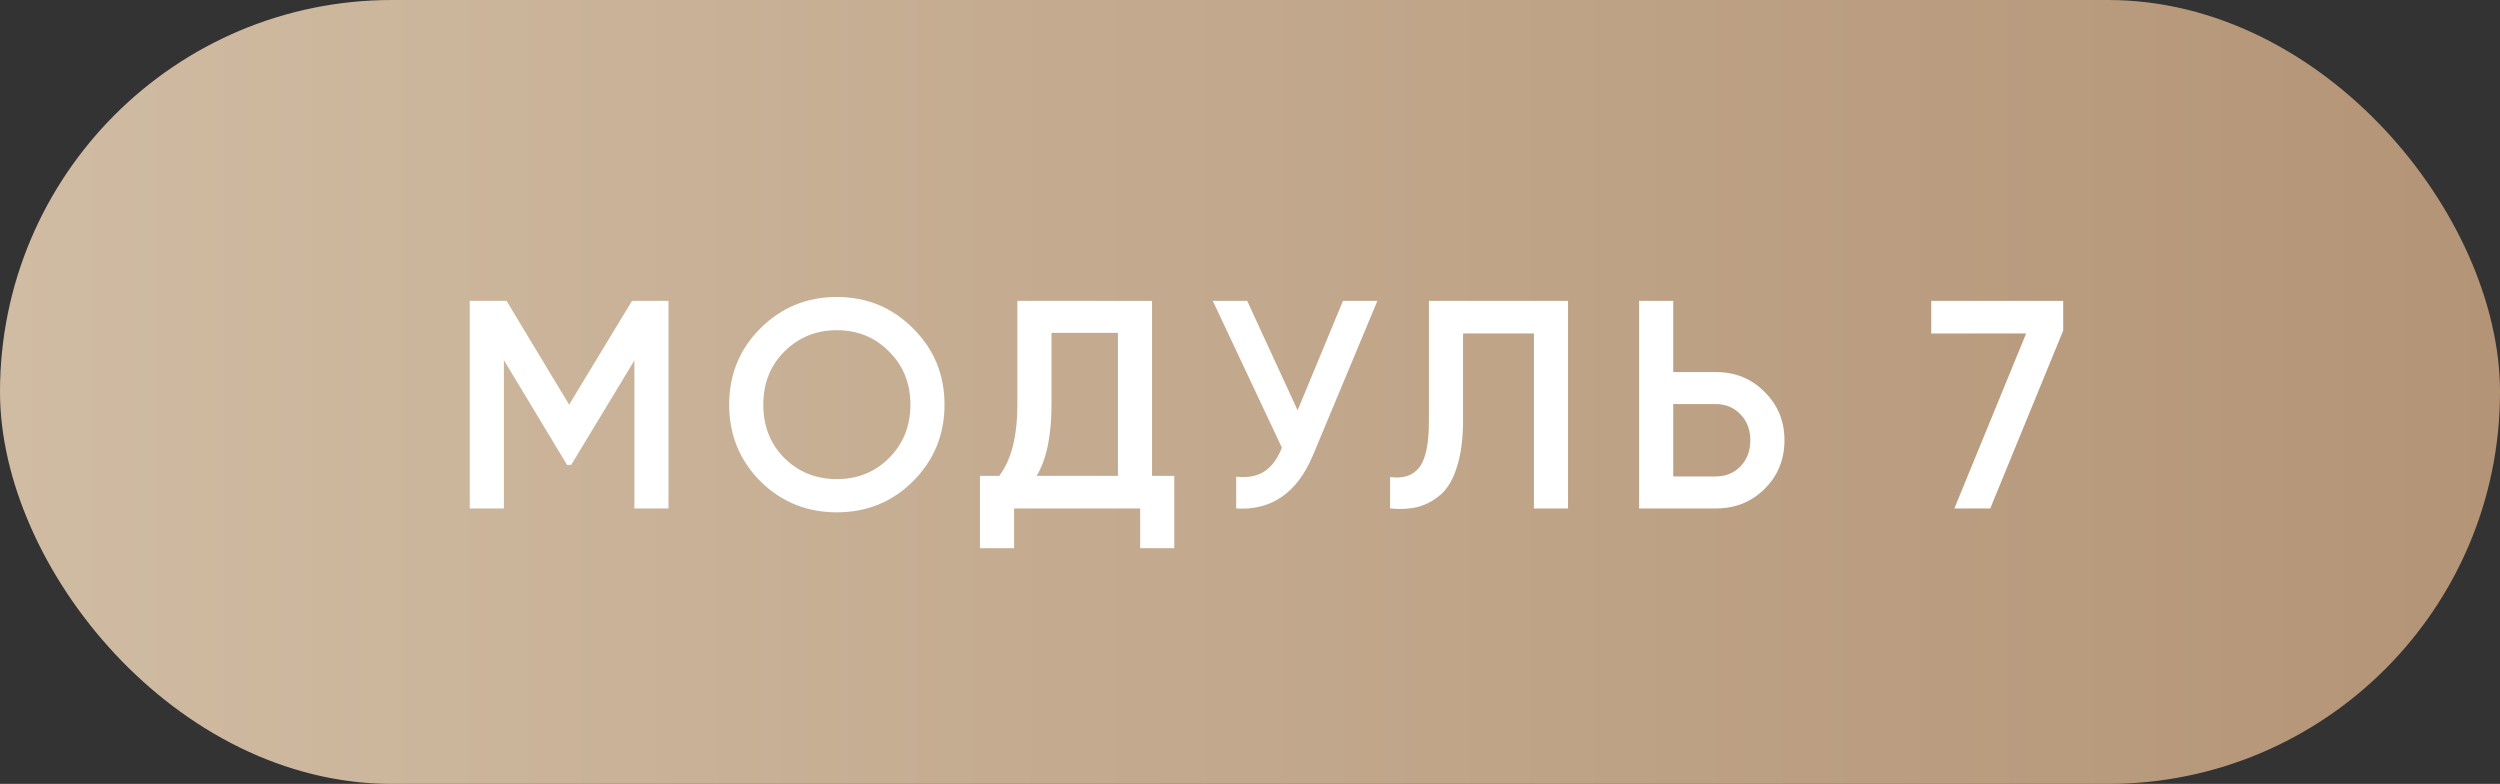
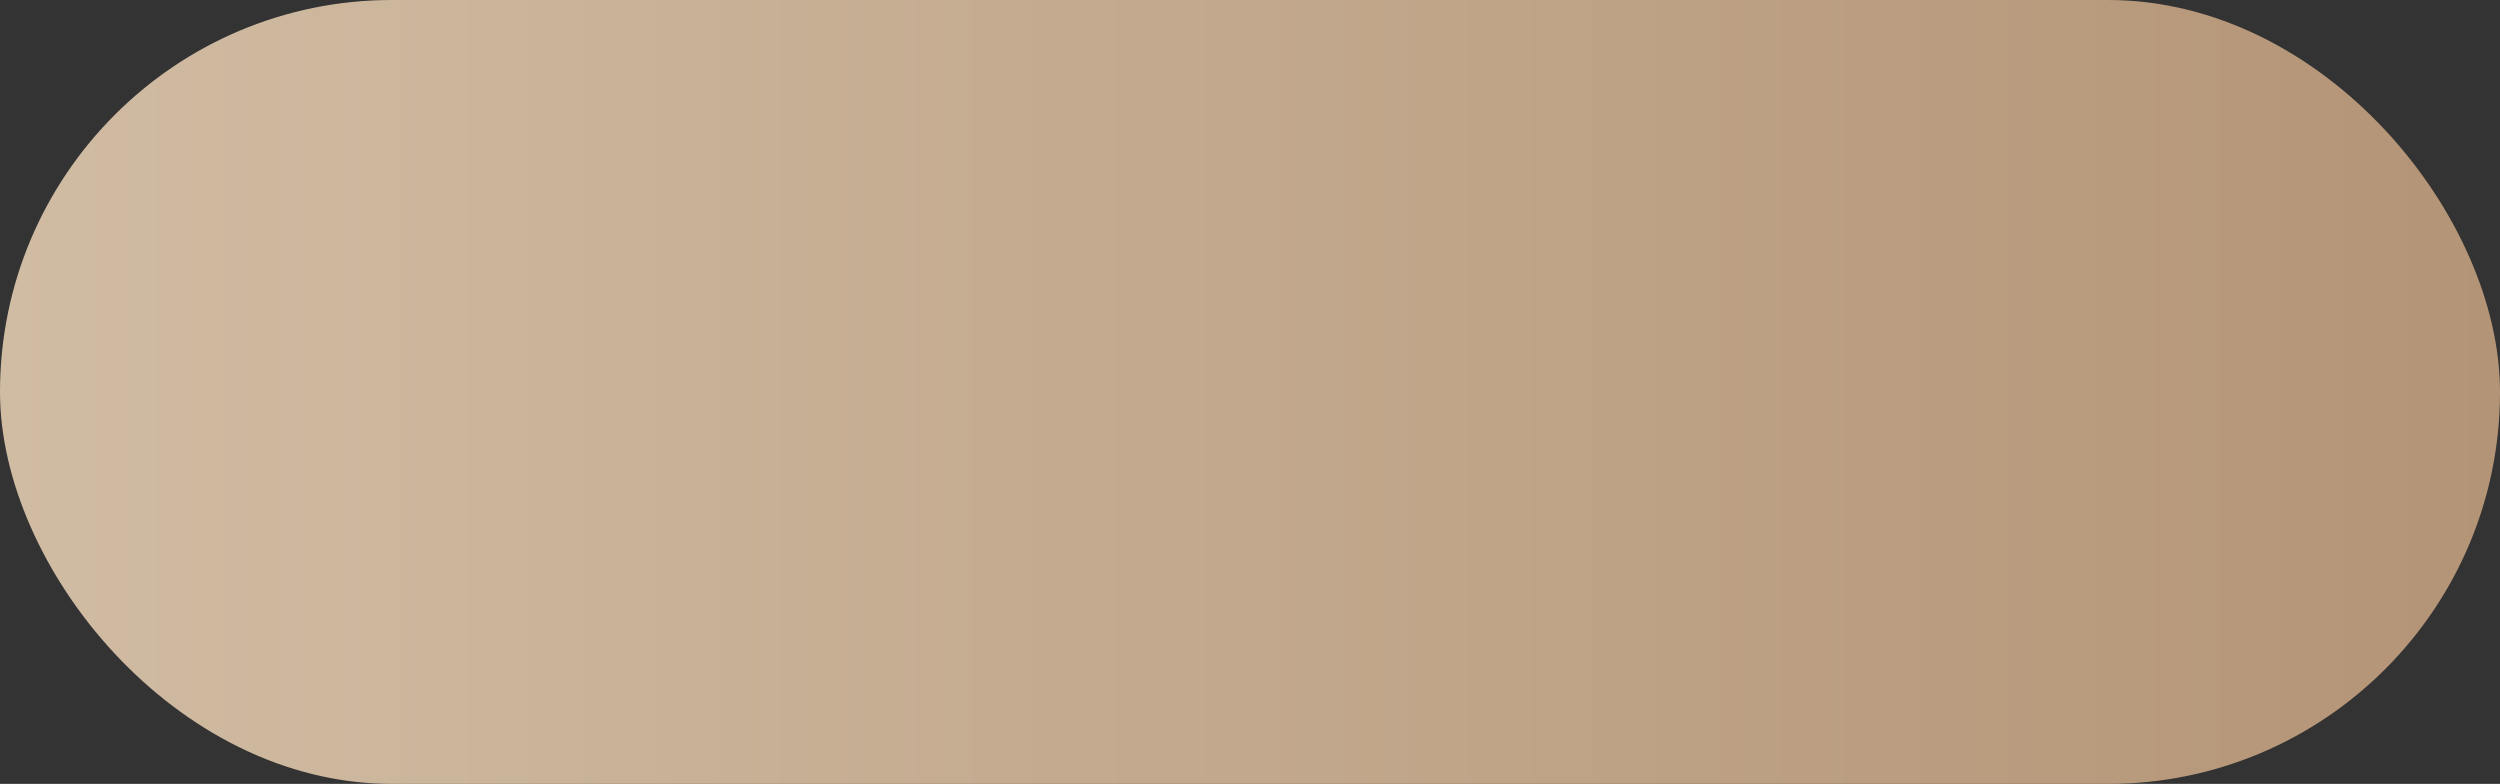
<svg xmlns="http://www.w3.org/2000/svg" width="118" height="37" viewBox="0 0 118 37" fill="none">
  <rect x="0" y="0" width="118" height="37" fill="#333333" stroke="none" />
  <rect width="118" height="37" rx="18.5" fill="url(#paint0_linear_1896_1023)" />
-   <path d="M31.553 14.2V24H29.943V17.014L26.961 21.942H26.765L23.783 17V24H22.173V14.2H23.909L26.863 19.1L29.831 14.2H31.553ZM43.097 22.712C42.117 23.692 40.917 24.182 39.499 24.182C38.08 24.182 36.876 23.692 35.887 22.712C34.907 21.723 34.417 20.519 34.417 19.1C34.417 17.681 34.907 16.482 35.887 15.502C36.876 14.513 38.08 14.018 39.499 14.018C40.917 14.018 42.117 14.513 43.097 15.502C44.086 16.482 44.581 17.681 44.581 19.1C44.581 20.519 44.086 21.723 43.097 22.712ZM37.021 21.62C37.693 22.283 38.519 22.614 39.499 22.614C40.479 22.614 41.3 22.283 41.963 21.62C42.635 20.948 42.971 20.108 42.971 19.1C42.971 18.092 42.635 17.257 41.963 16.594C41.3 15.922 40.479 15.586 39.499 15.586C38.519 15.586 37.693 15.922 37.021 16.594C36.358 17.257 36.027 18.092 36.027 19.1C36.027 20.108 36.358 20.948 37.021 21.62ZM54.376 22.46H55.425V25.876H53.816V24H47.865V25.876H46.255V22.46H47.166C47.735 21.713 48.02 20.589 48.02 19.086V14.2H54.376V22.46ZM48.929 22.46H52.766V15.712H49.63V19.114C49.63 20.57 49.396 21.685 48.929 22.46ZM63.389 14.2H65.013L61.975 21.48C61.228 23.263 60.019 24.103 58.349 24V22.502C58.899 22.558 59.343 22.474 59.679 22.25C60.024 22.026 60.299 21.653 60.505 21.13L57.243 14.2H58.867L61.247 19.366L63.389 14.2ZM65.612 24V22.516C66.228 22.6 66.685 22.451 66.984 22.068C67.291 21.685 67.445 20.953 67.445 19.87V14.2H74.011V24H72.401V15.74H69.055V19.842C69.055 20.701 68.962 21.424 68.775 22.012C68.598 22.6 68.341 23.043 68.005 23.342C67.669 23.631 67.305 23.827 66.913 23.93C66.531 24.023 66.097 24.047 65.612 24ZM80.978 17.56C81.902 17.56 82.672 17.873 83.288 18.498C83.913 19.114 84.226 19.875 84.226 20.78C84.226 21.695 83.913 22.46 83.288 23.076C82.672 23.692 81.902 24 80.978 24H77.366V14.2H78.976V17.56H80.978ZM80.978 22.488C81.454 22.488 81.846 22.329 82.154 22.012C82.462 21.685 82.616 21.275 82.616 20.78C82.616 20.285 82.462 19.879 82.154 19.562C81.846 19.235 81.454 19.072 80.978 19.072H78.976V22.488H80.978ZM91.154 14.2H97.384V15.6L93.94 24H92.246L95.634 15.74H91.154V14.2Z" fill="white" />
  <defs>
    <linearGradient id="paint0_linear_1896_1023" x1="0" y1="18.5" x2="118" y2="18.5" gradientUnits="userSpaceOnUse">
      <stop stop-color="#D0BCA3" />
      <stop offset="1" stop-color="#B49476" />
    </linearGradient>
  </defs>
</svg>